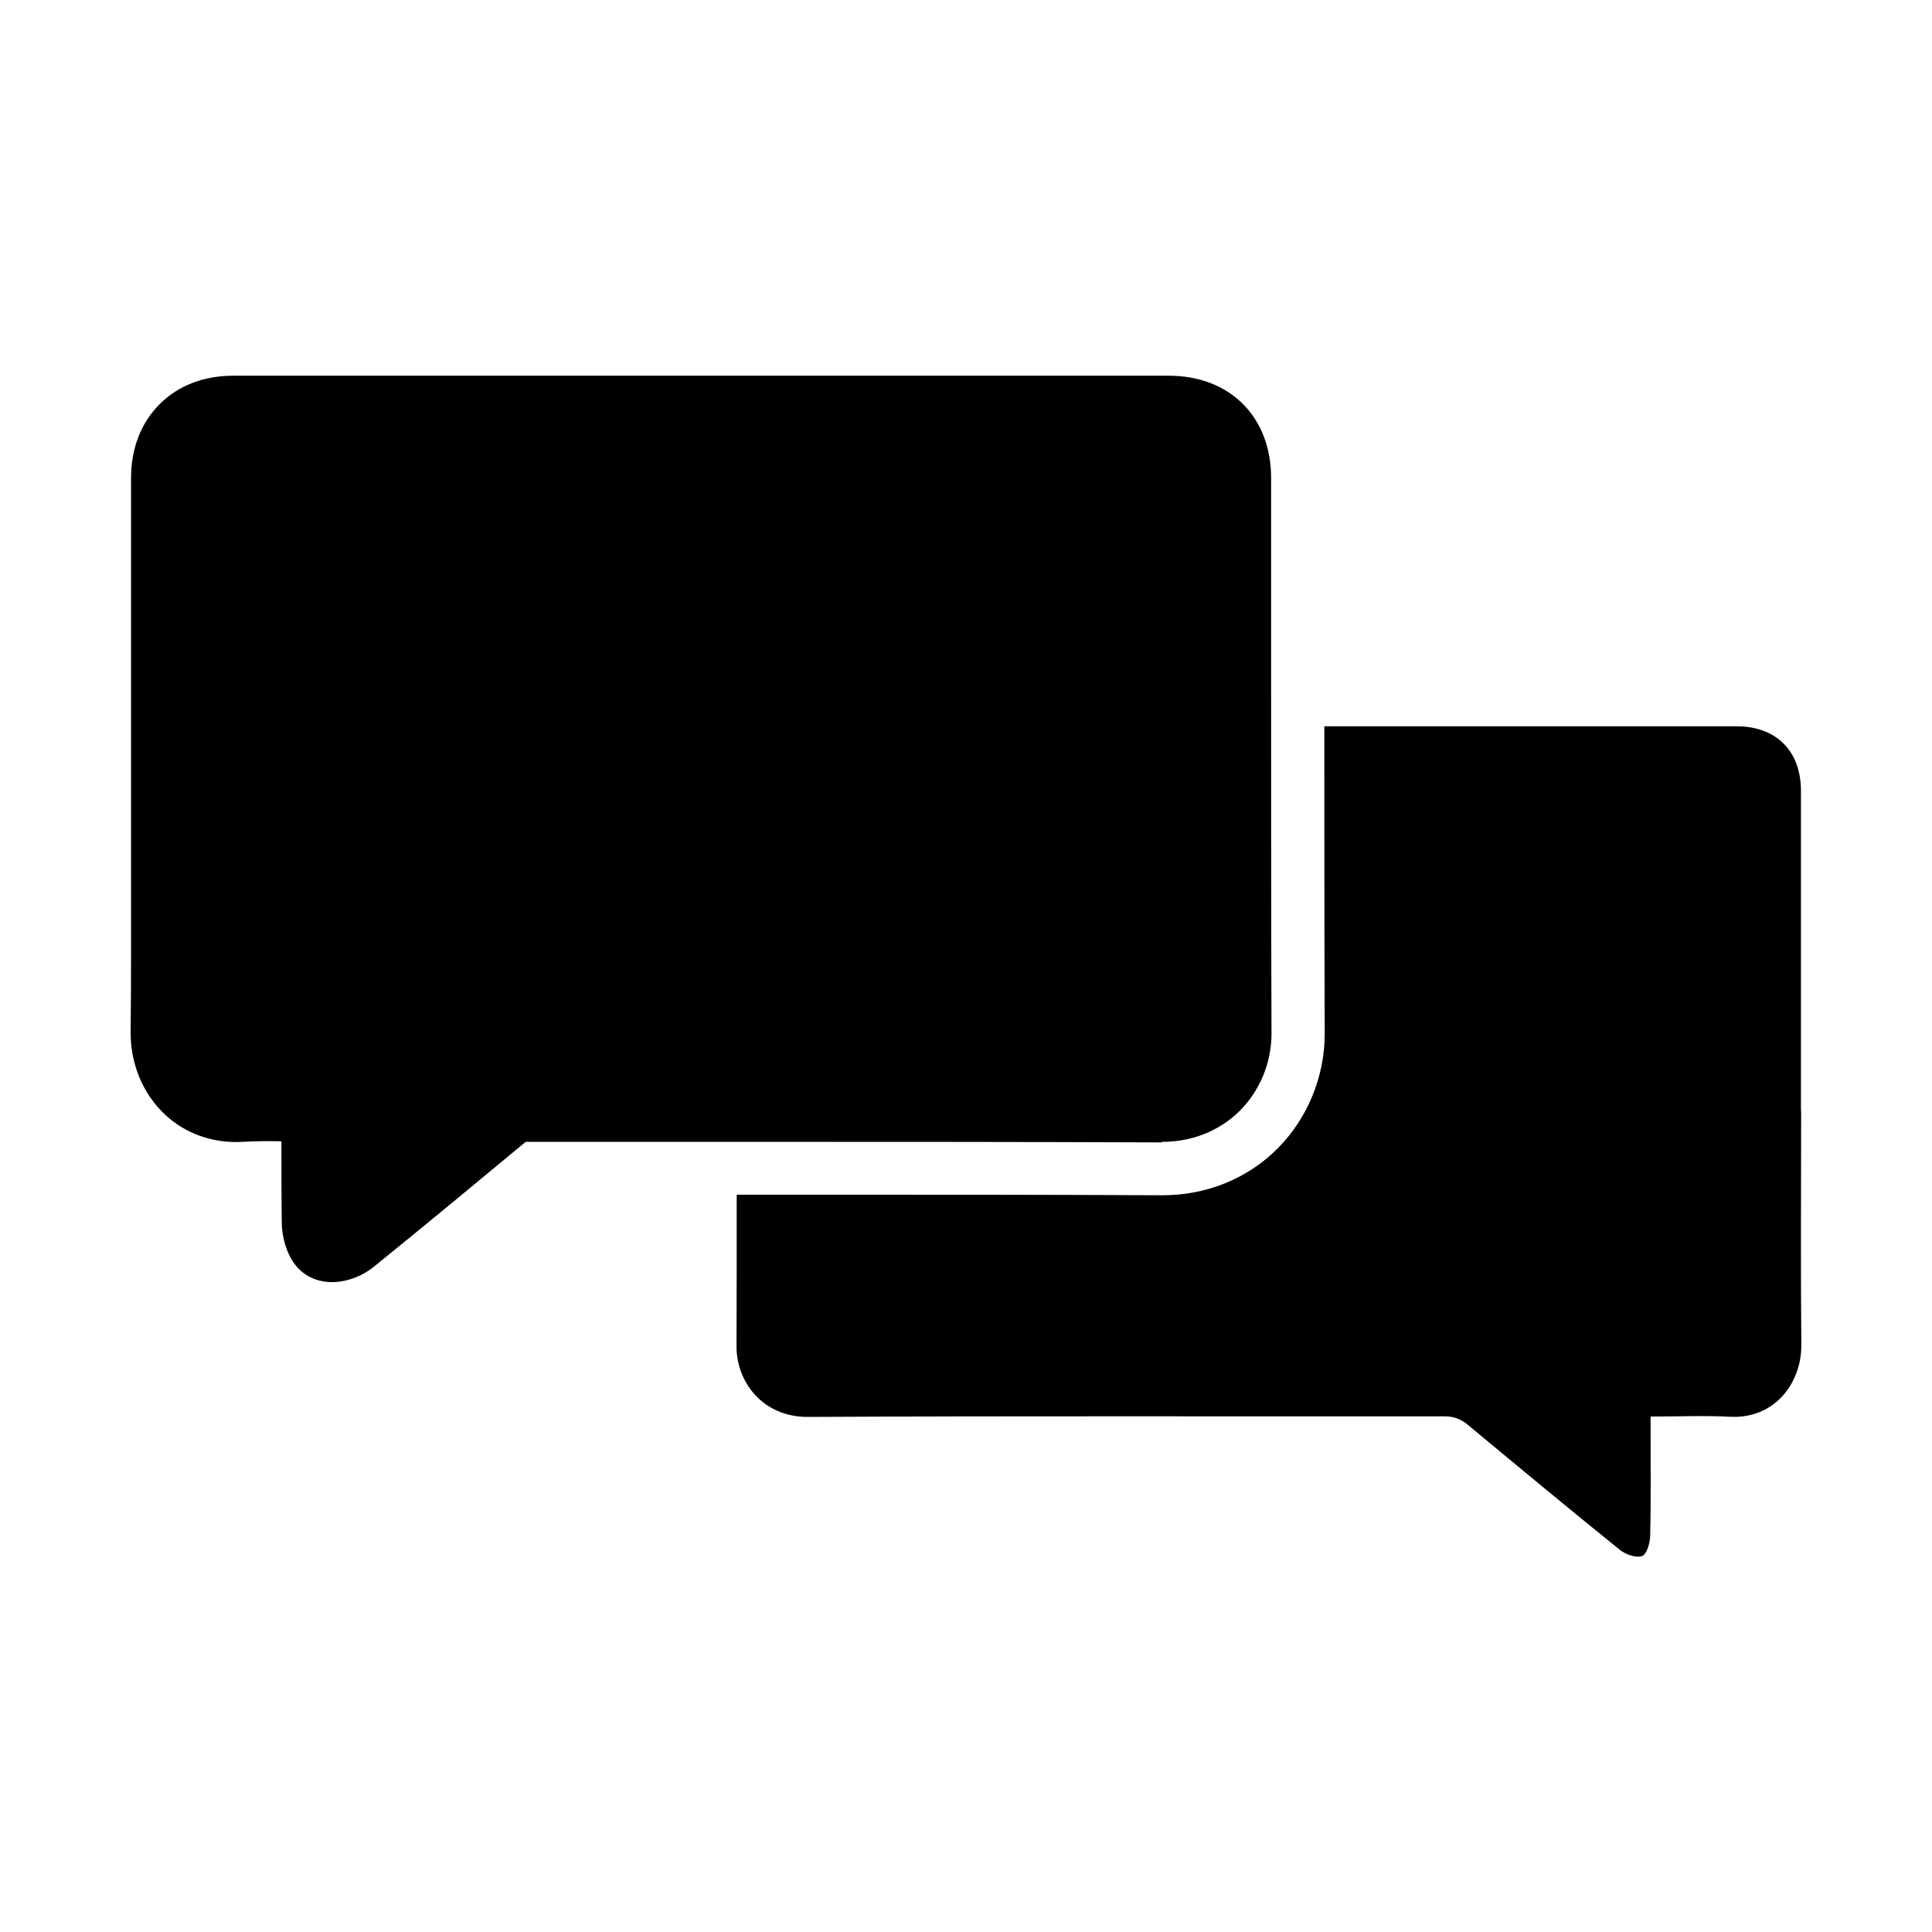
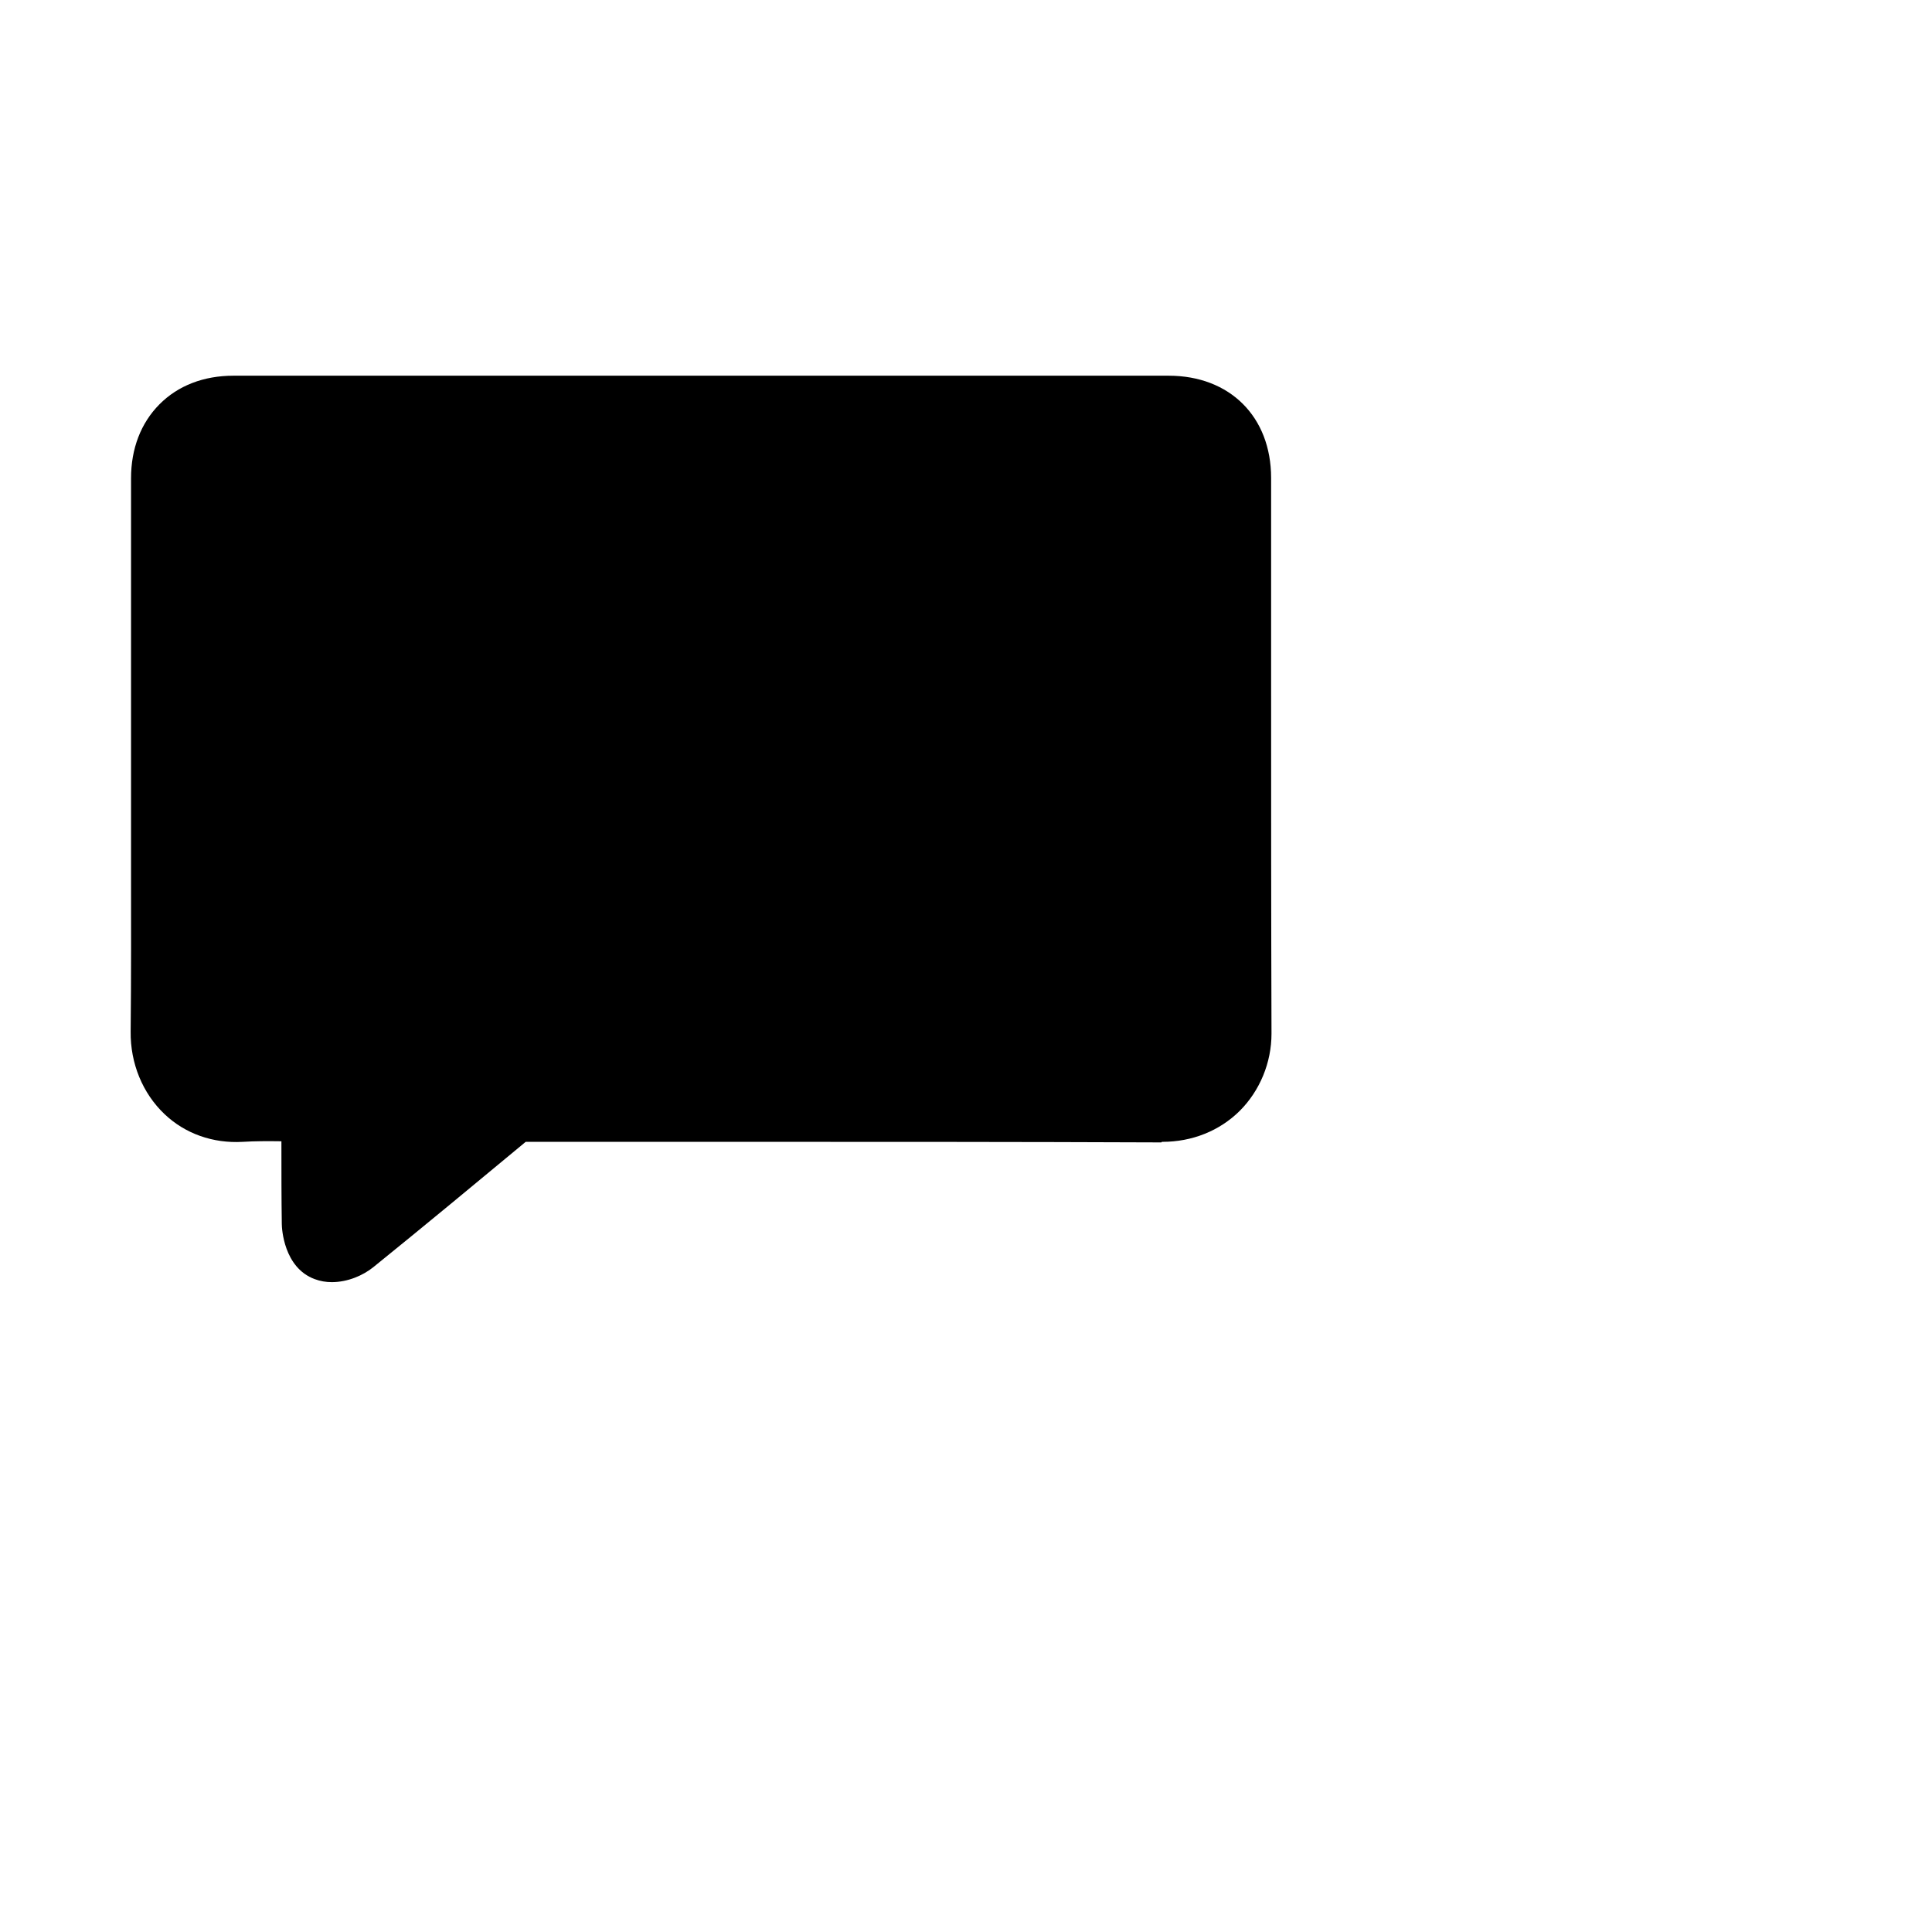
<svg xmlns="http://www.w3.org/2000/svg" fill="#000000" width="800px" height="800px" version="1.1" viewBox="144 144 512 512">
  <g>
    <path d="m451.89 446.6h0.152c7.91 0 15.164-2.922 20.504-8.211 5.34-5.34 8.414-12.797 8.414-20.453-0.102-30.832-0.102-62.219-0.102-92.551v-54.715c0-16.223-10.934-27.105-27.156-27.105h-247.82c-7.91 0-14.711 2.621-19.648 7.609-4.887 4.938-7.508 11.688-7.508 19.598v61.918 22.922 18.137c0 14.309 0.051 29.121-0.102 43.629-0.102 8.414 3.176 16.375 8.969 21.867 5.441 5.188 12.848 7.809 20.707 7.356 3.324-0.203 6.75-0.203 10.277-0.152v1.16c0 6.75 0 13.805 0.102 20.758 0 1.16 0.504 11.586 8.715 14.609 1.461 0.555 3.023 0.805 4.535 0.805 4.18 0 8.312-1.762 11.082-4.031 13.957-11.285 27.609-22.621 40.305-33.152h56.324c36.777 0 74.766 0 112.15 0.152z" />
-     <path d="m621.27 438.39v-84.793c0-10.531-6.5-17.129-17.078-17.129h-109.23c0 26.852 0 54.359 0.102 81.465 0 11.387-4.535 22.469-12.543 30.48-7.961 7.961-18.793 12.344-30.43 12.344h-0.25c-29.625-0.152-59.199-0.152-84.188-0.152h-27.859-0.555c0 13.453 0 26.852-0.051 40.305 0 9.219 6.852 18.641 18.941 18.59 56.227-0.301 112.5-0.102 168.73-0.152 2.367 0 4.18 0.656 6.047 2.168 13.402 11.133 26.801 22.27 40.355 33.199 1.512 1.211 4.281 2.215 5.894 1.664 1.258-0.453 2.117-3.477 2.168-5.391 0.203-9.219 0.102-18.488 0.102-27.762v-3.828c7.356 0 14.156-0.301 20.906 0.051 11.992 0.707 19.145-8.969 19.043-19.145-0.203-20.605-0.051-41.211-0.051-61.867z" />
  </g>
</svg>